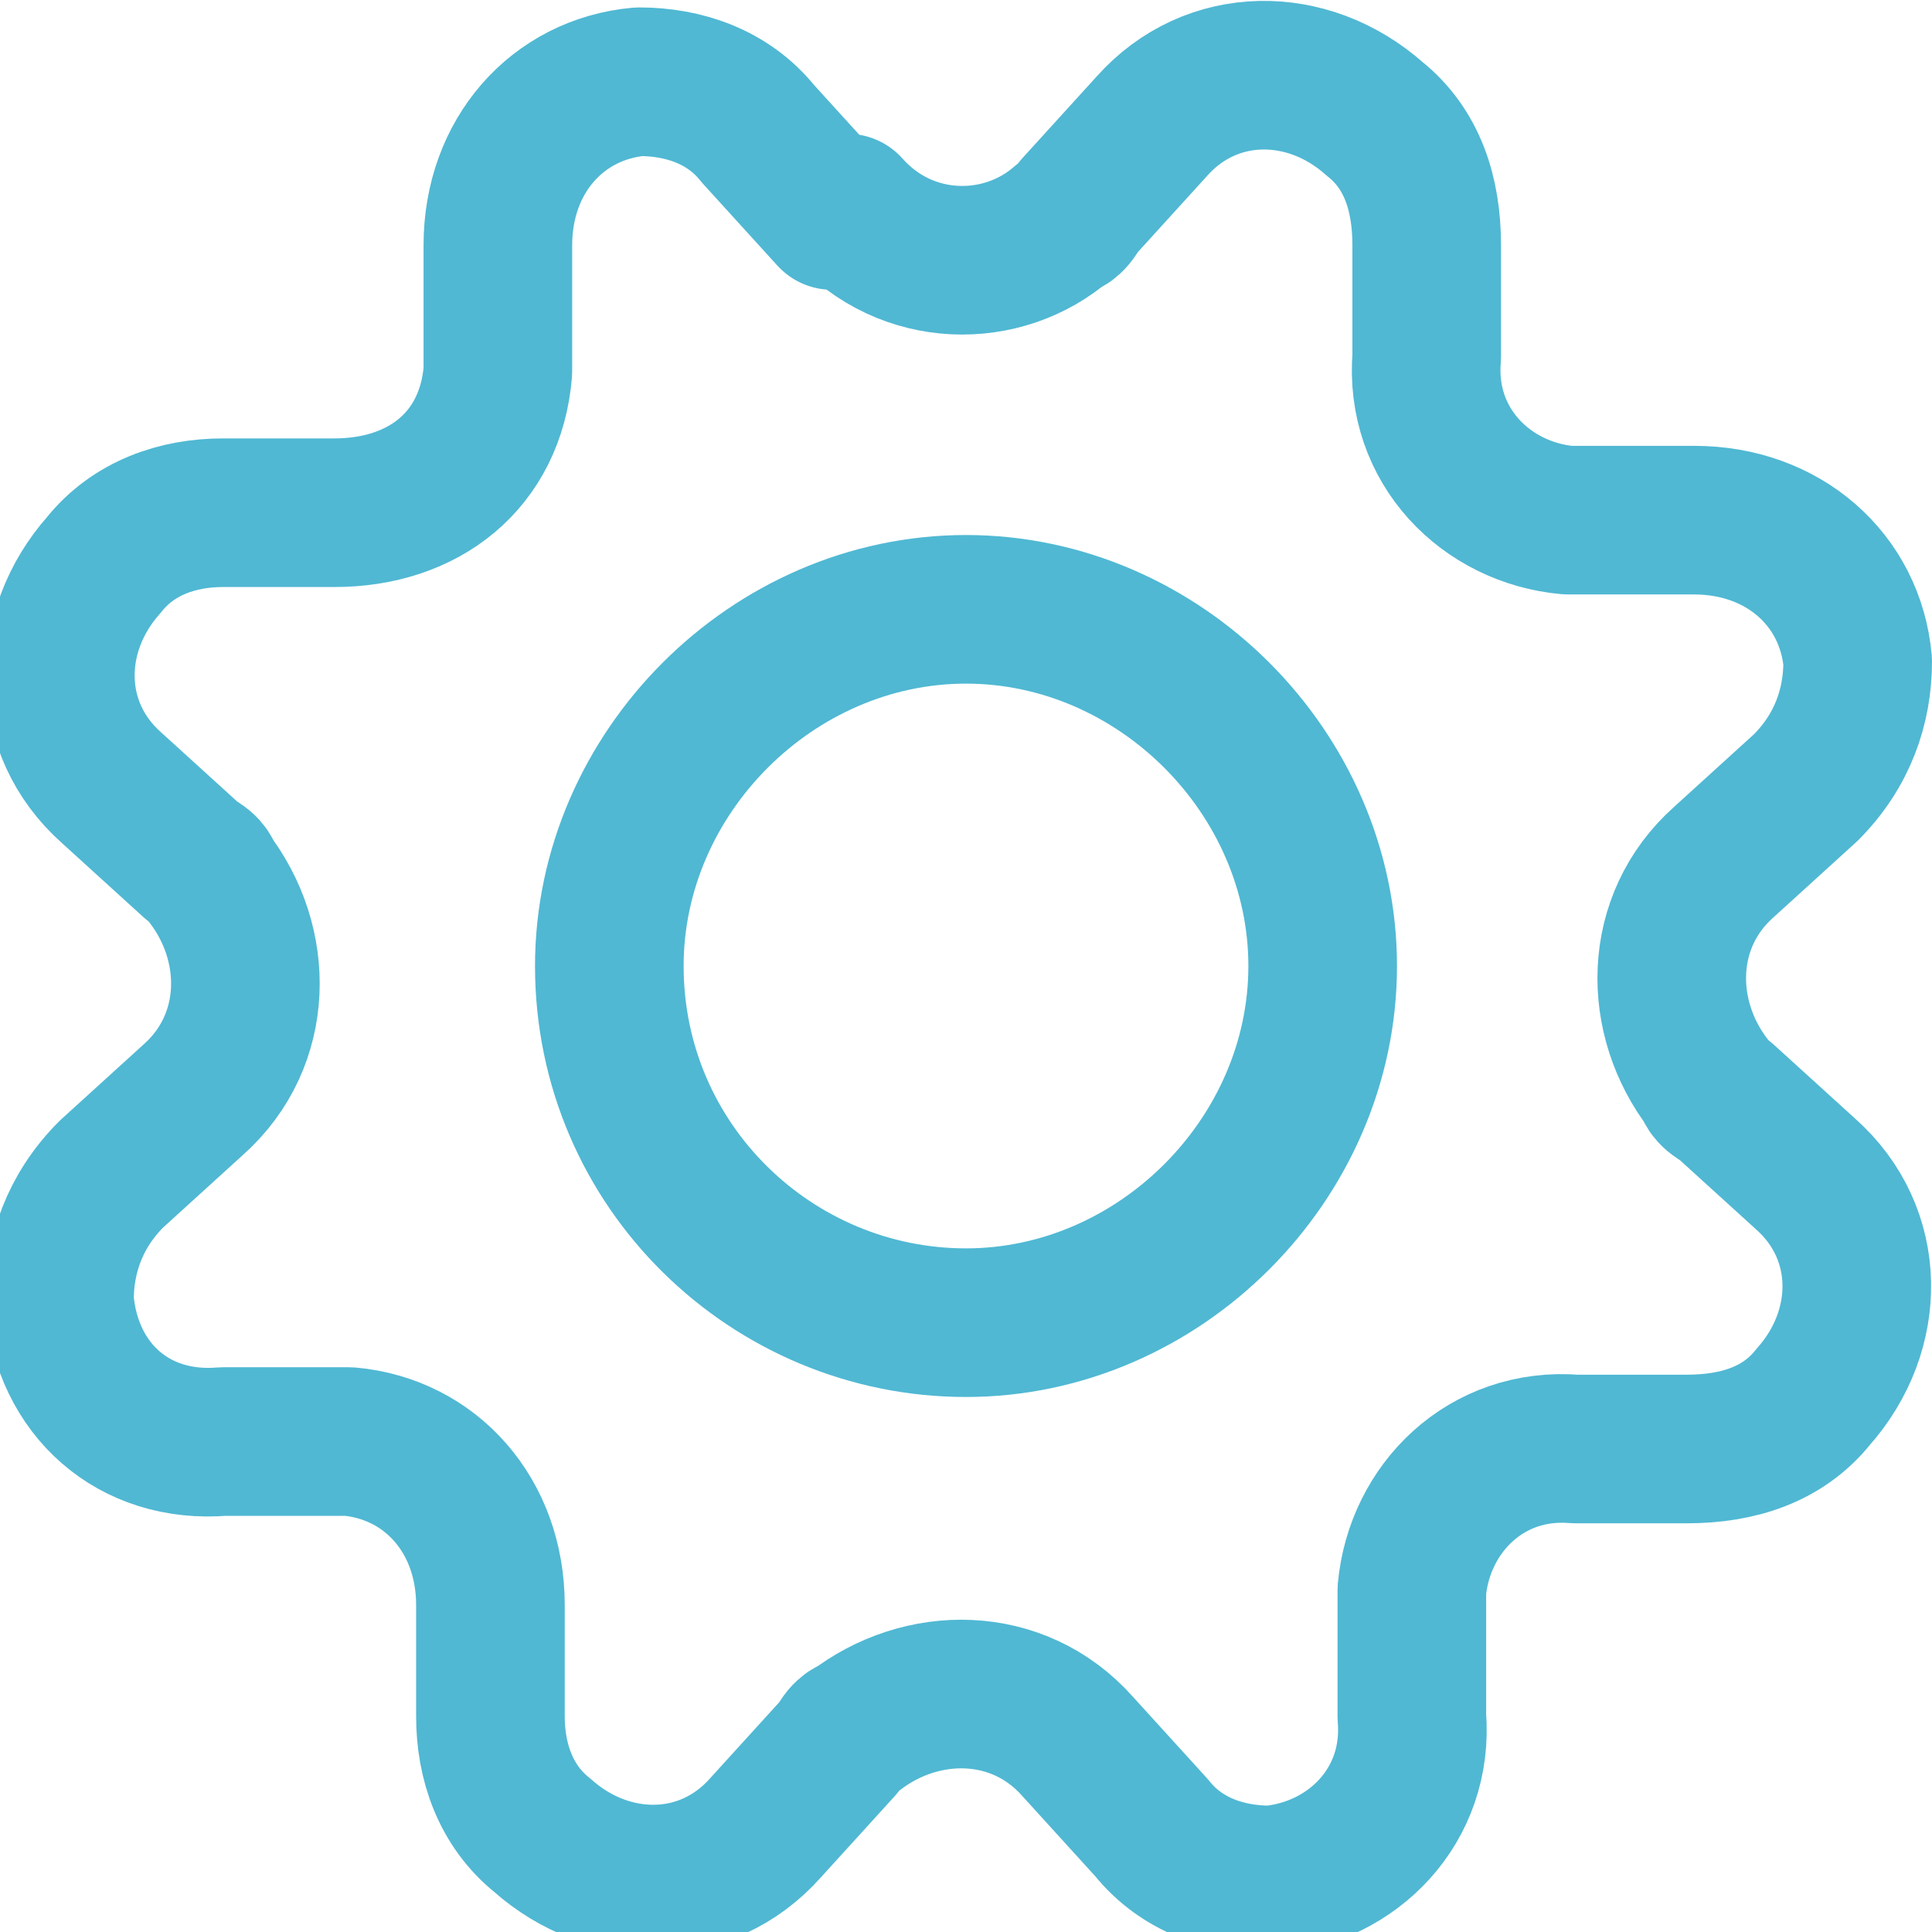
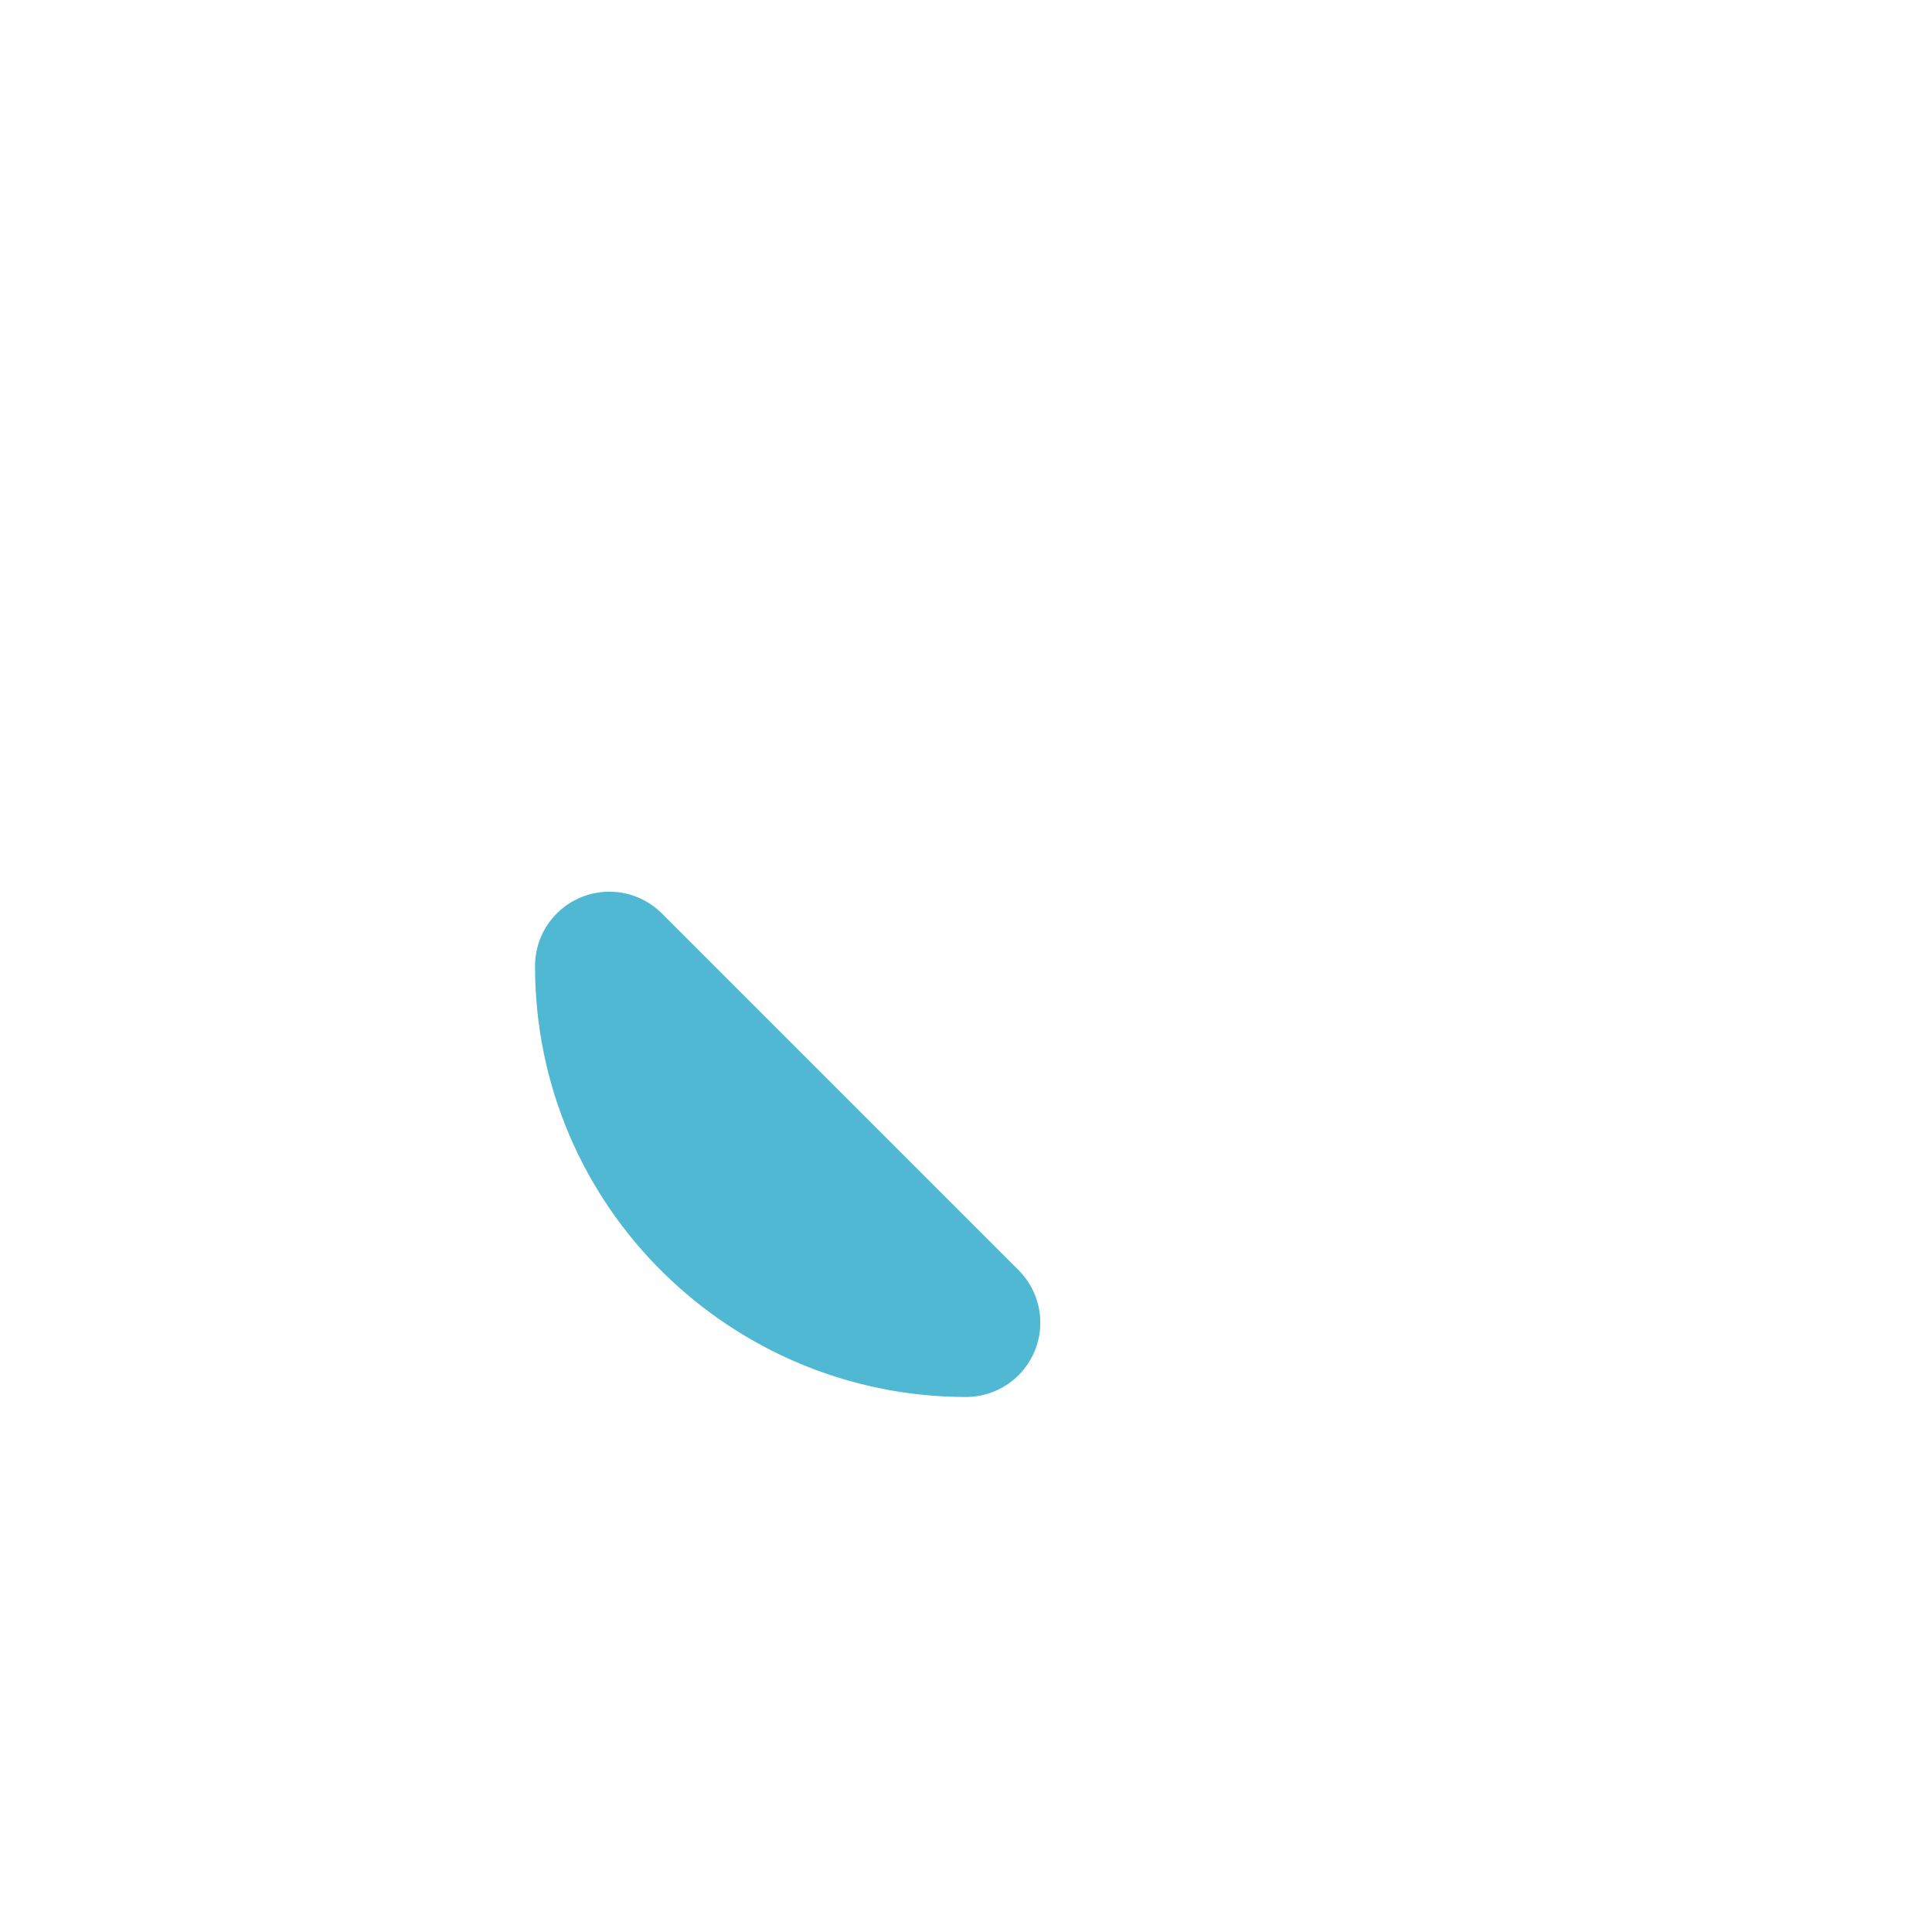
<svg xmlns="http://www.w3.org/2000/svg" width="26" height="26" version="1.1" viewBox="0 0 26 26">
  <defs>
    <style>
      .cls-1 {
        fill: none;
        stroke: #50b8d3;
        stroke-linecap: round;
        stroke-linejoin: round;
        stroke-width: 2px;
      }
    </style>
  </defs>
  <g>
    <g id="Layer_1">
      <g id="Cog--Streamline-Ultimate.svg">
-         <path class="cls-1" d="M11.4,2.8c.8.9,2.1.9,2.9.2,0,0,.1,0,.2-.2l1-1.1c.8-.9,2.1-.9,3-.1.5.4.7,1,.7,1.7v1.5c-.1,1.2.8,2.1,1.9,2.2h1.7c1.2,0,2.1.8,2.2,1.9,0,.6-.2,1.2-.7,1.7l-1.1,1c-.9.8-.9,2.1-.2,3,0,0,0,.1.2.2l1.1,1c.9.8.9,2.1.1,3-.4.5-1,.7-1.7.7h-1.5c-1.2-.1-2.1.8-2.2,1.9v1.7c.1,1.2-.8,2.1-1.9,2.2-.6,0-1.2-.2-1.6-.7l-1-1.1c-.8-.9-2.1-.9-3-.2,0,0-.1,0-.2.2l-1,1.1c-.8.9-2.1.9-3,.1-.5-.4-.7-1-.7-1.6v-1.5c0-1.2-.8-2.1-1.9-2.2h-1.7c-1.2.1-2.1-.7-2.2-1.9,0-.6.2-1.2.7-1.7l1.1-1c.9-.8.9-2.1.2-3,0,0,0-.1-.2-.2l-1.1-1c-.9-.8-.9-2.1-.1-3,.4-.5,1-.7,1.6-.7h1.5c1.2,0,2.1-.7,2.2-1.9v-1.7c0-1.2.8-2.1,1.9-2.2.6,0,1.2.2,1.6.7l1,1.1h.2Z" />
-         <path class="cls-1" d="M8.2,13c0,2.7,2.2,4.8,4.8,4.8s4.8-2.2,4.8-4.8-2.2-4.8-4.8-4.8-4.8,2.2-4.8,4.8h0Z" />
+         <path class="cls-1" d="M8.2,13c0,2.7,2.2,4.8,4.8,4.8h0Z" />
      </g>
    </g>
  </g>
</svg>